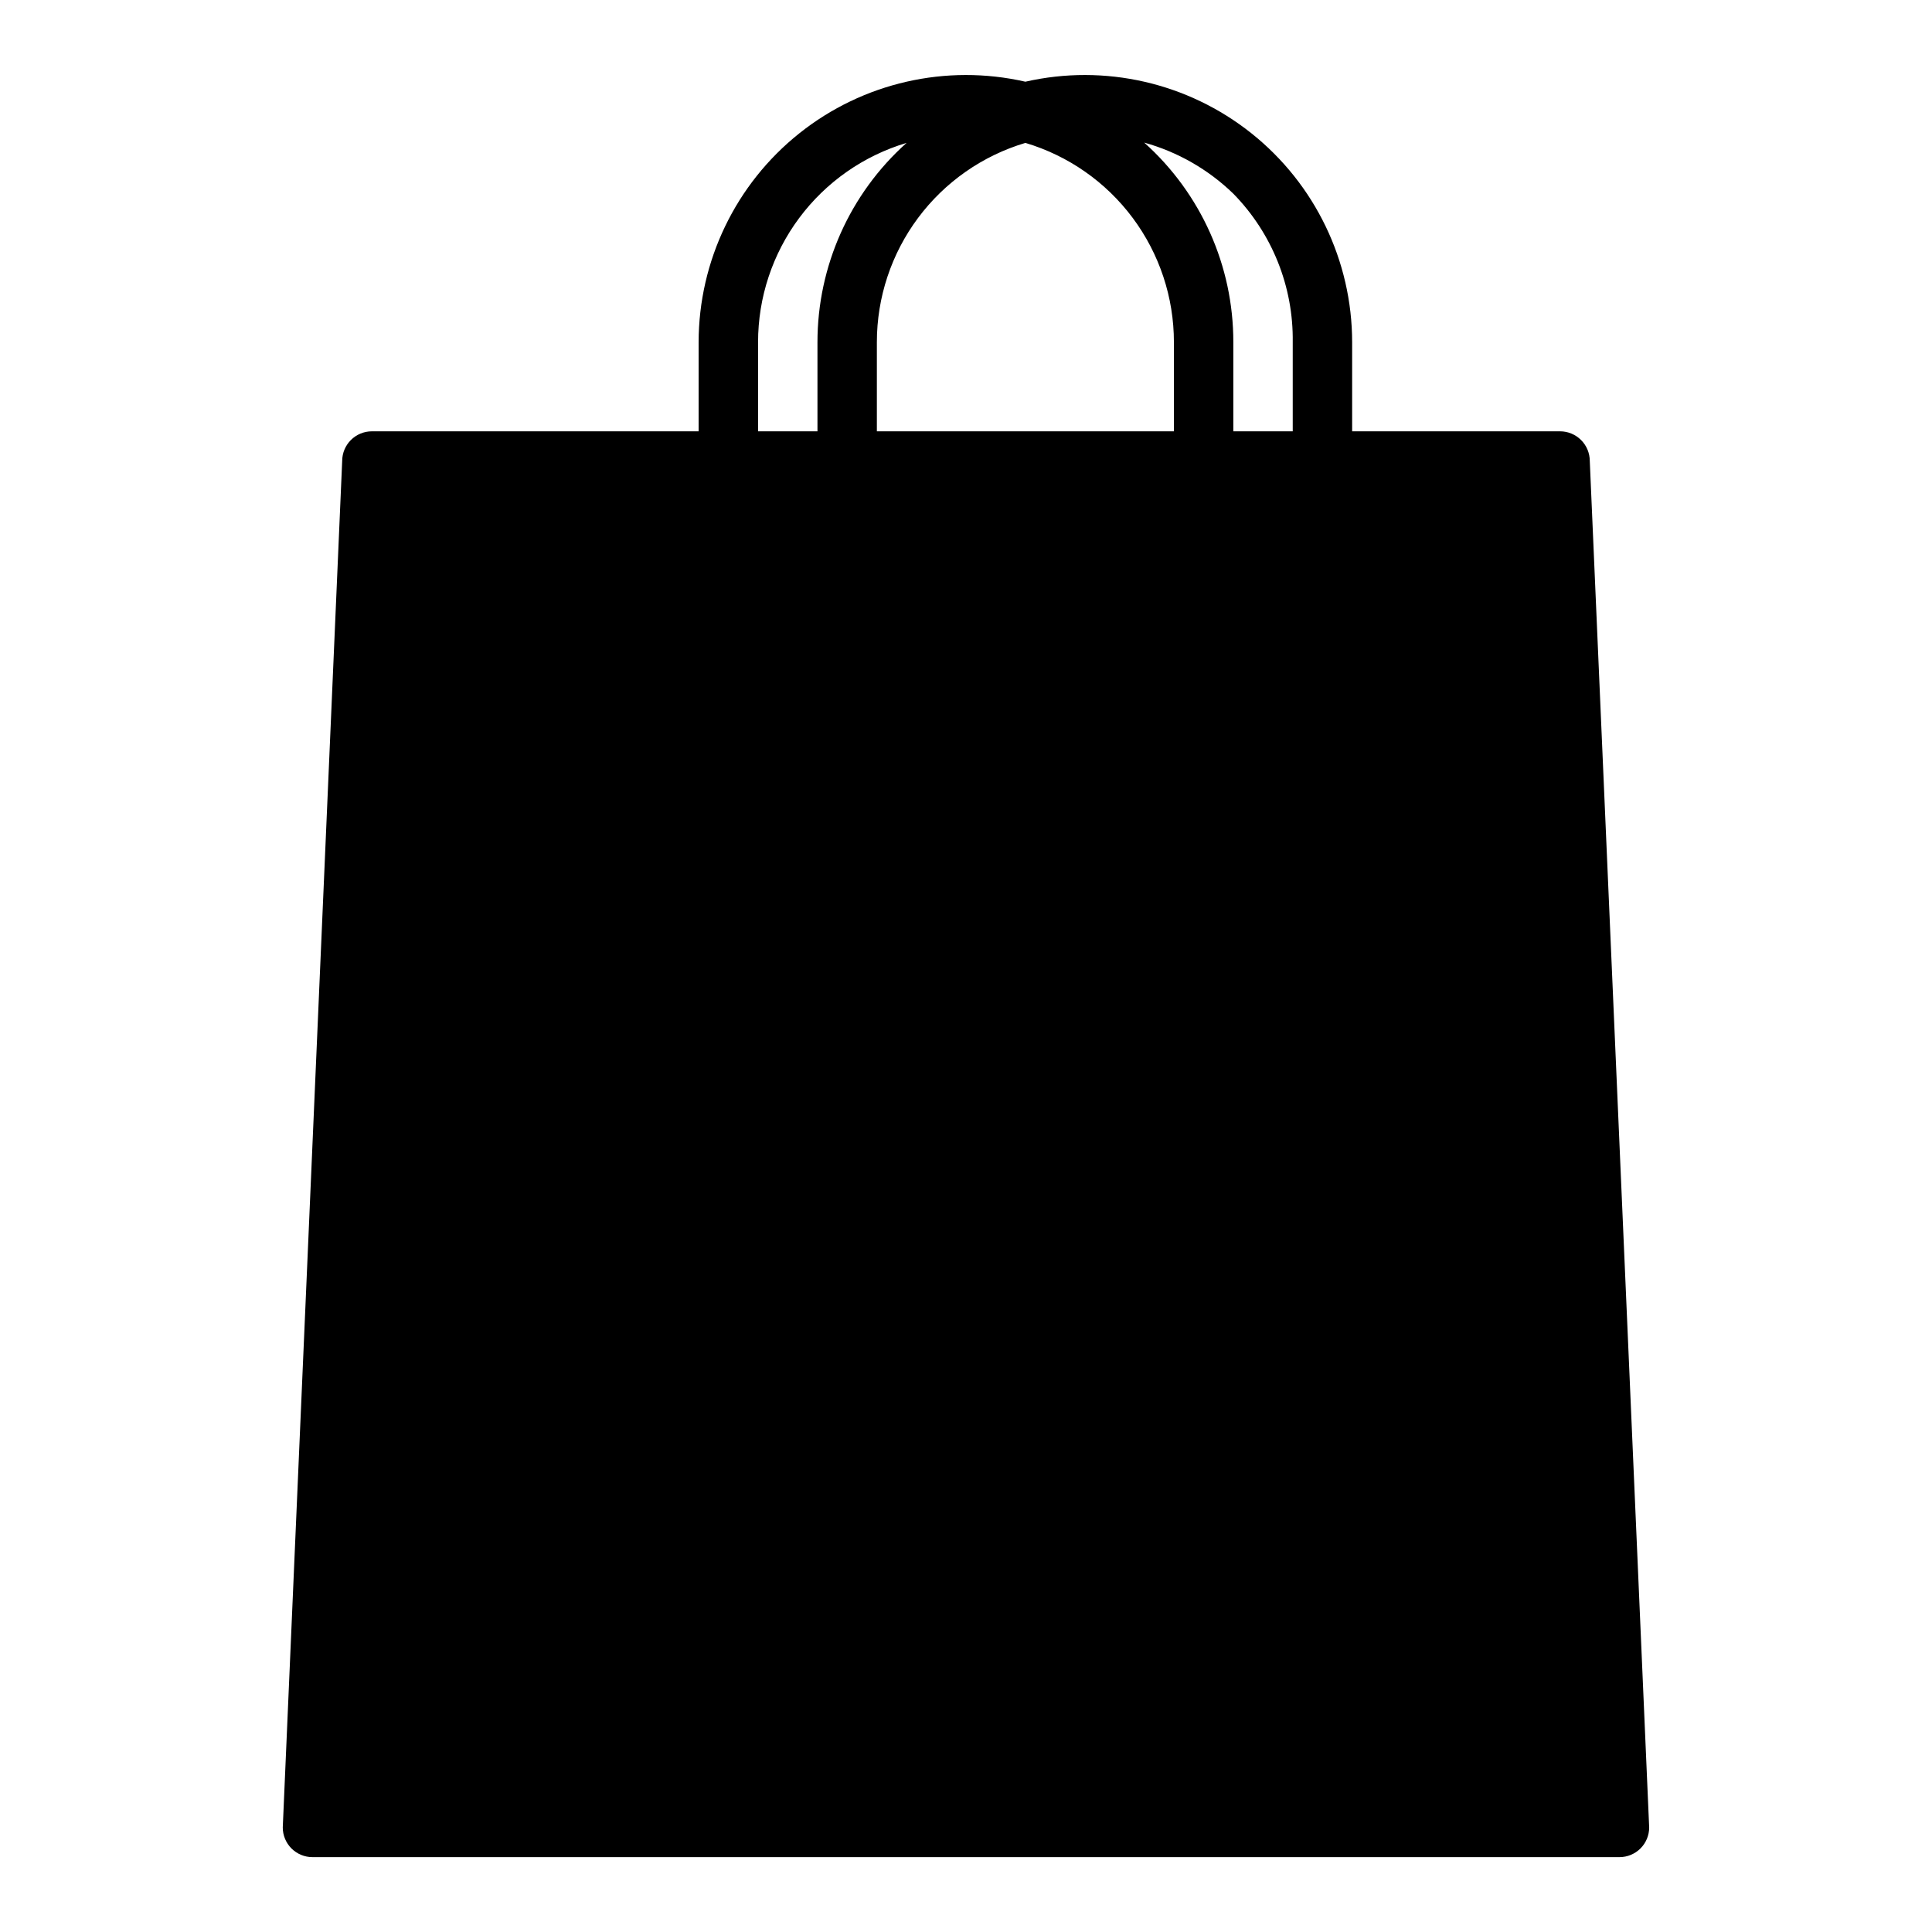
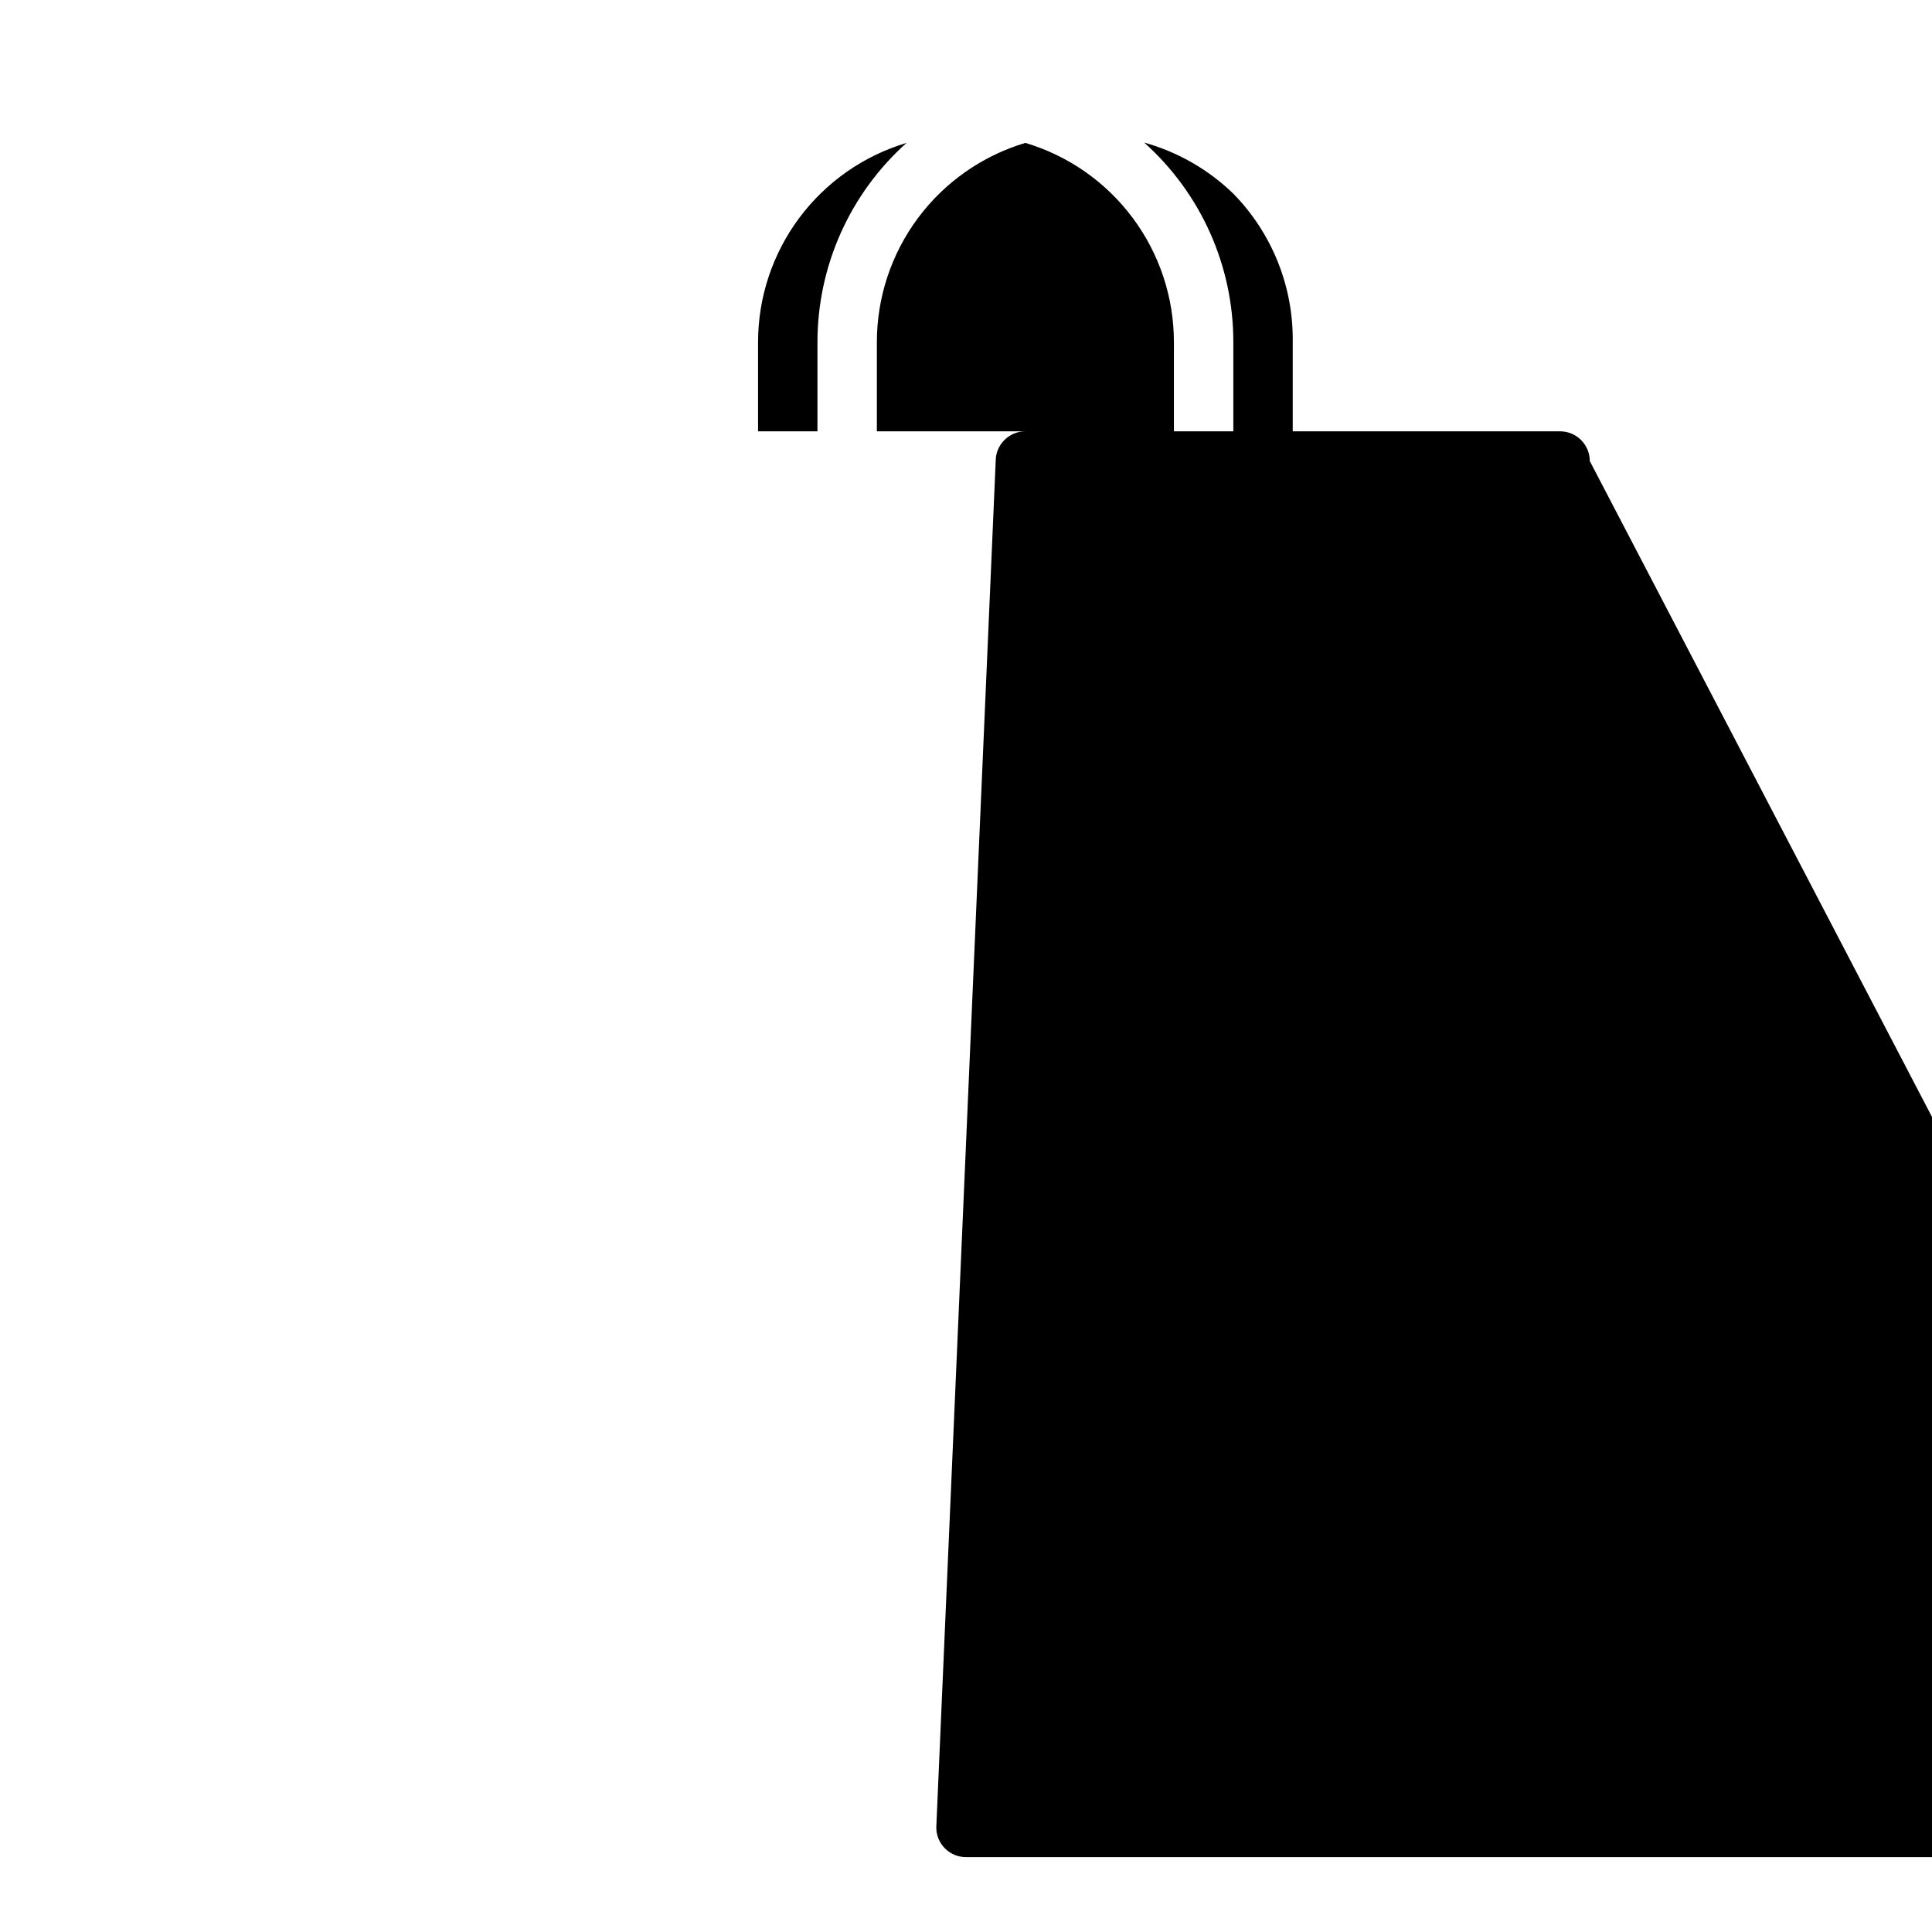
<svg xmlns="http://www.w3.org/2000/svg" fill="#000000" width="800px" height="800px" version="1.1" viewBox="144 144 512 512">
-   <path d="m565.31 266.18c0-2.09-0.832-4.09-2.309-5.566-1.477-1.477-3.477-2.309-5.566-2.309h-55.102v-23.613c-0.012-21.551-9.832-41.926-26.684-55.359-16.852-13.434-38.898-18.469-59.91-13.68-21.012-4.789-43.059 0.246-59.91 13.68-16.852 13.434-26.668 33.809-26.684 55.359v23.617l-86.59-0.004c-4.348 0-7.871 3.527-7.871 7.875l-15.746 362.11c0 2.086 0.828 4.09 2.305 5.566 1.477 1.473 3.481 2.305 5.566 2.305h346.37c2.086 0 4.09-0.832 5.566-2.305 1.477-1.477 2.305-3.481 2.305-5.566zm-149.57-84.312c11.375 3.394 21.352 10.367 28.441 19.883 7.094 9.52 10.922 21.07 10.918 32.941v23.617l-78.719-0.004v-23.613c-0.004-11.871 3.824-23.422 10.918-32.941 7.094-9.516 17.066-16.488 28.441-19.883zm55.105 13.461c10.285 10.496 15.953 24.668 15.742 39.363v23.617l-15.742-0.004v-23.613c0.027-20.195-8.566-39.438-23.617-52.902 8.879 2.469 17 7.125 23.617 13.539zm-125.95 39.363c-0.004-11.871 3.824-23.422 10.918-32.941 7.094-9.516 17.066-16.488 28.441-19.883-15.031 13.445-23.621 32.656-23.617 52.824v23.617l-15.742-0.004z" />
+   <path d="m565.31 266.18c0-2.09-0.832-4.09-2.309-5.566-1.477-1.477-3.477-2.309-5.566-2.309h-55.102v-23.613v23.617l-86.59-0.004c-4.348 0-7.871 3.527-7.871 7.875l-15.746 362.11c0 2.086 0.828 4.09 2.305 5.566 1.477 1.473 3.481 2.305 5.566 2.305h346.37c2.086 0 4.09-0.832 5.566-2.305 1.477-1.477 2.305-3.481 2.305-5.566zm-149.57-84.312c11.375 3.394 21.352 10.367 28.441 19.883 7.094 9.52 10.922 21.07 10.918 32.941v23.617l-78.719-0.004v-23.613c-0.004-11.871 3.824-23.422 10.918-32.941 7.094-9.516 17.066-16.488 28.441-19.883zm55.105 13.461c10.285 10.496 15.953 24.668 15.742 39.363v23.617l-15.742-0.004v-23.613c0.027-20.195-8.566-39.438-23.617-52.902 8.879 2.469 17 7.125 23.617 13.539zm-125.95 39.363c-0.004-11.871 3.824-23.422 10.918-32.941 7.094-9.516 17.066-16.488 28.441-19.883-15.031 13.445-23.621 32.656-23.617 52.824v23.617l-15.742-0.004z" />
</svg>